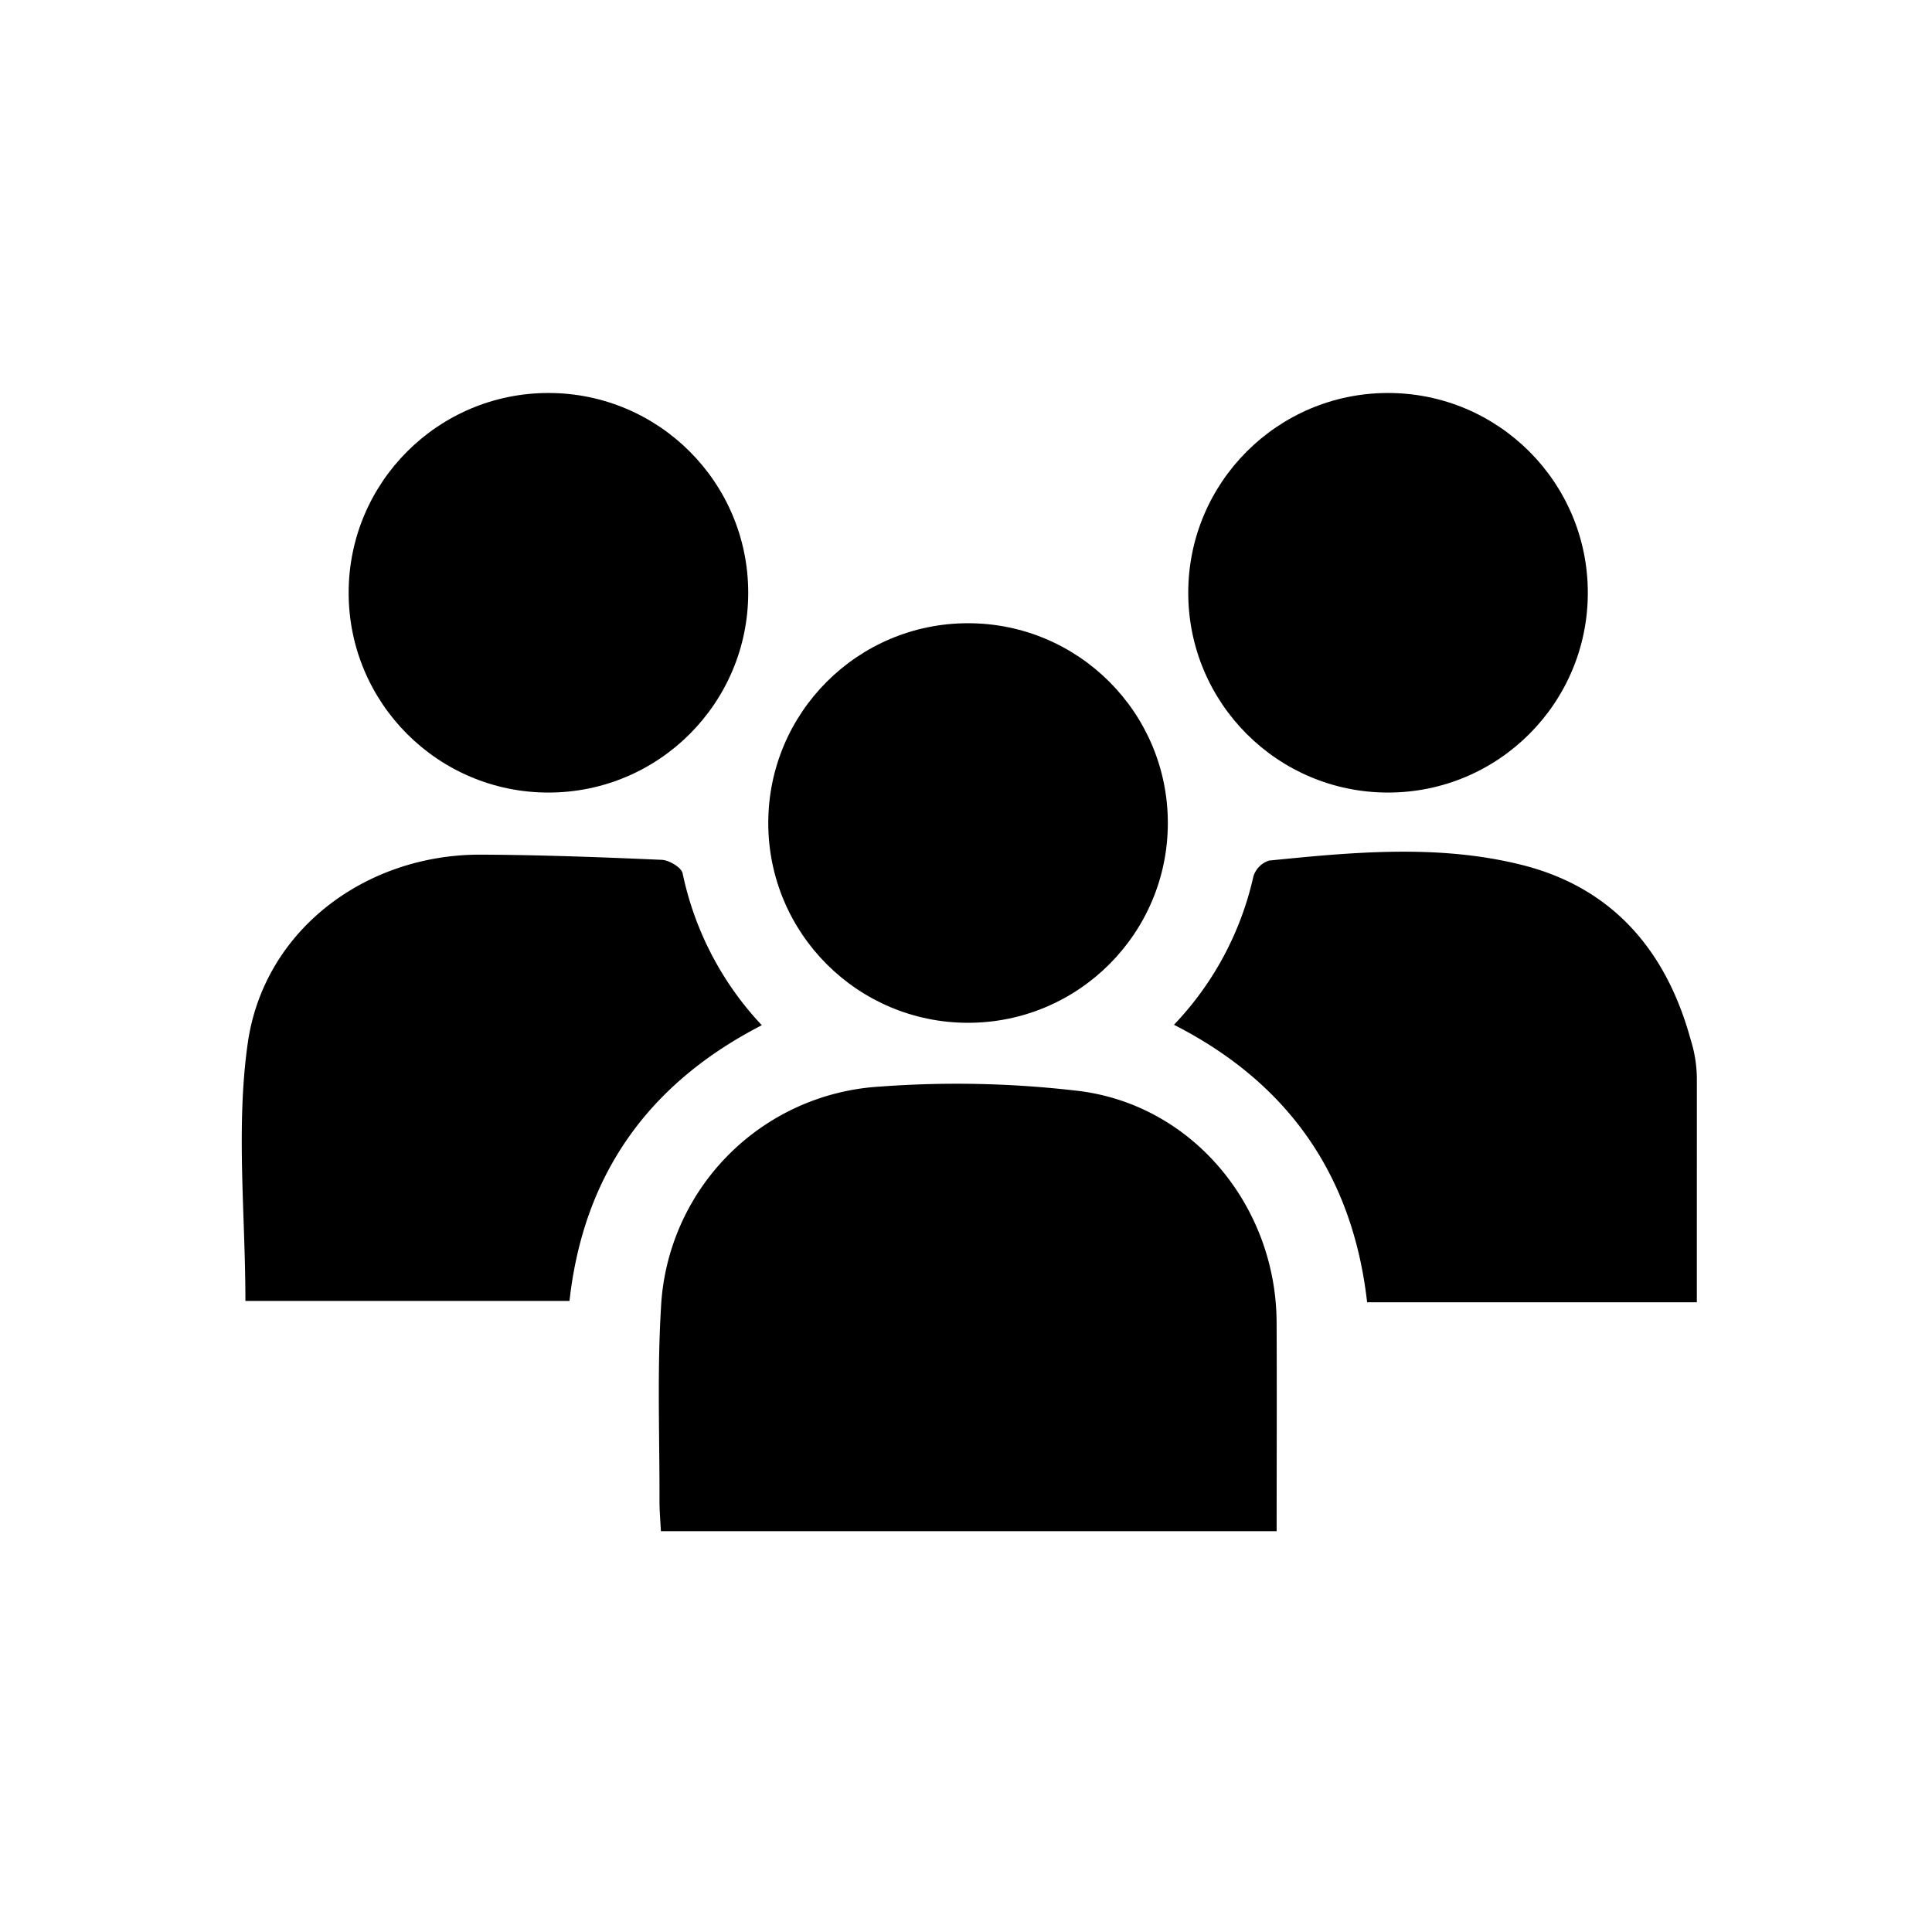
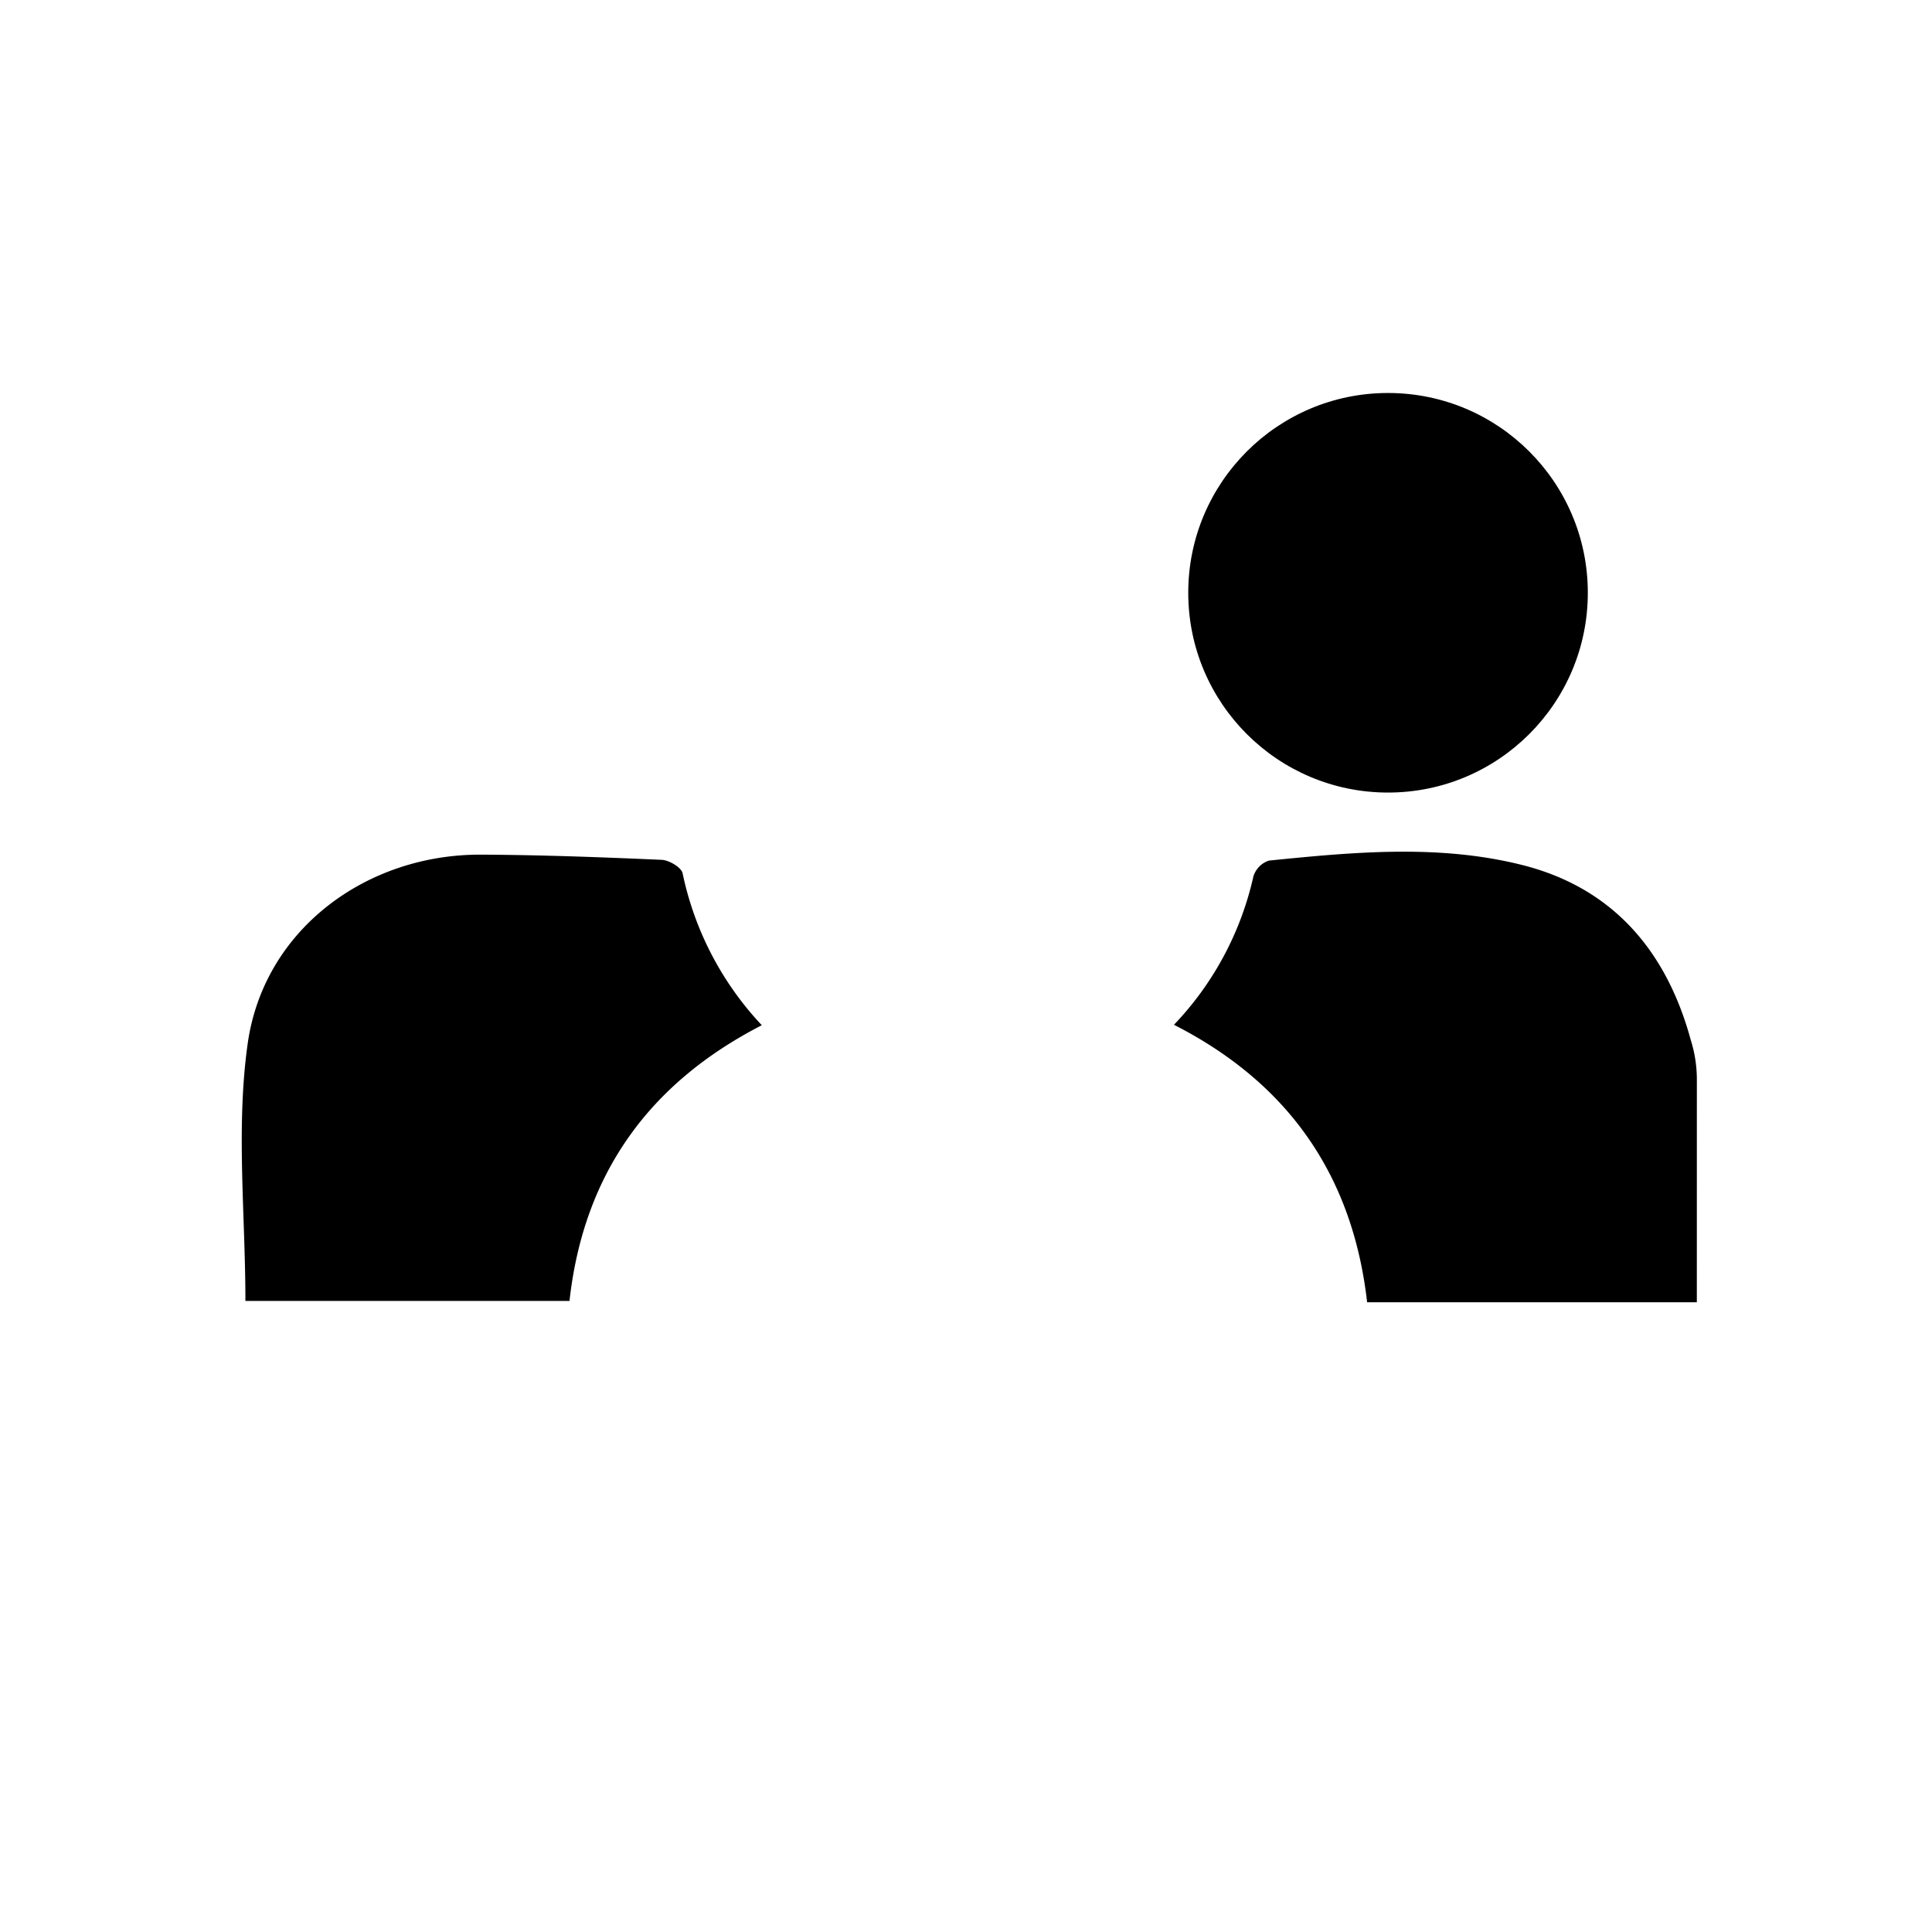
<svg xmlns="http://www.w3.org/2000/svg" id="レイヤー_1" data-name="レイヤー 1" viewBox="0 0 226.772 226.772">
  <path d="M199.169,152.857h-38.7q-2.534-22.321-22.673-32.571a36.85,36.85,0,0,0,9.327-17.427,2.845,2.845,0,0,1,1.815-1.845c9.943-1.006,20-1.945,29.774.528,10.59,2.678,16.894,10.076,19.738,20.508a15.48,15.48,0,0,1,.722,4.766Z" />
-   <path d="M149.848,179.725H77.574c-.059-1.224-.168-2.4-.165-3.576.019-7.523-.278-15.067.171-22.566a27.342,27.342,0,0,1,25.728-26.044,121.563,121.563,0,0,1,23.536.541c13.315,1.776,22.926,13.618,23,27.082C149.883,163.234,149.848,171.307,149.848,179.725Z" />
  <path d="M89.418,120.338c-13.38,6.882-20.934,17.6-22.573,32.362H28.805c0-10.195-1.126-20.4.275-30.252,1.9-13.322,13.9-22.2,27.408-22.132,7.063.033,14.128.3,21.185.608.87.039,2.309.894,2.45,1.582A37.057,37.057,0,0,0,89.418,120.338Z" />
-   <circle cx="64.374" cy="69.578" r="23.45" />
-   <circle cx="113.627" cy="96.602" r="23.45" />
  <circle cx="162.923" cy="69.578" r="23.45" />
</svg>